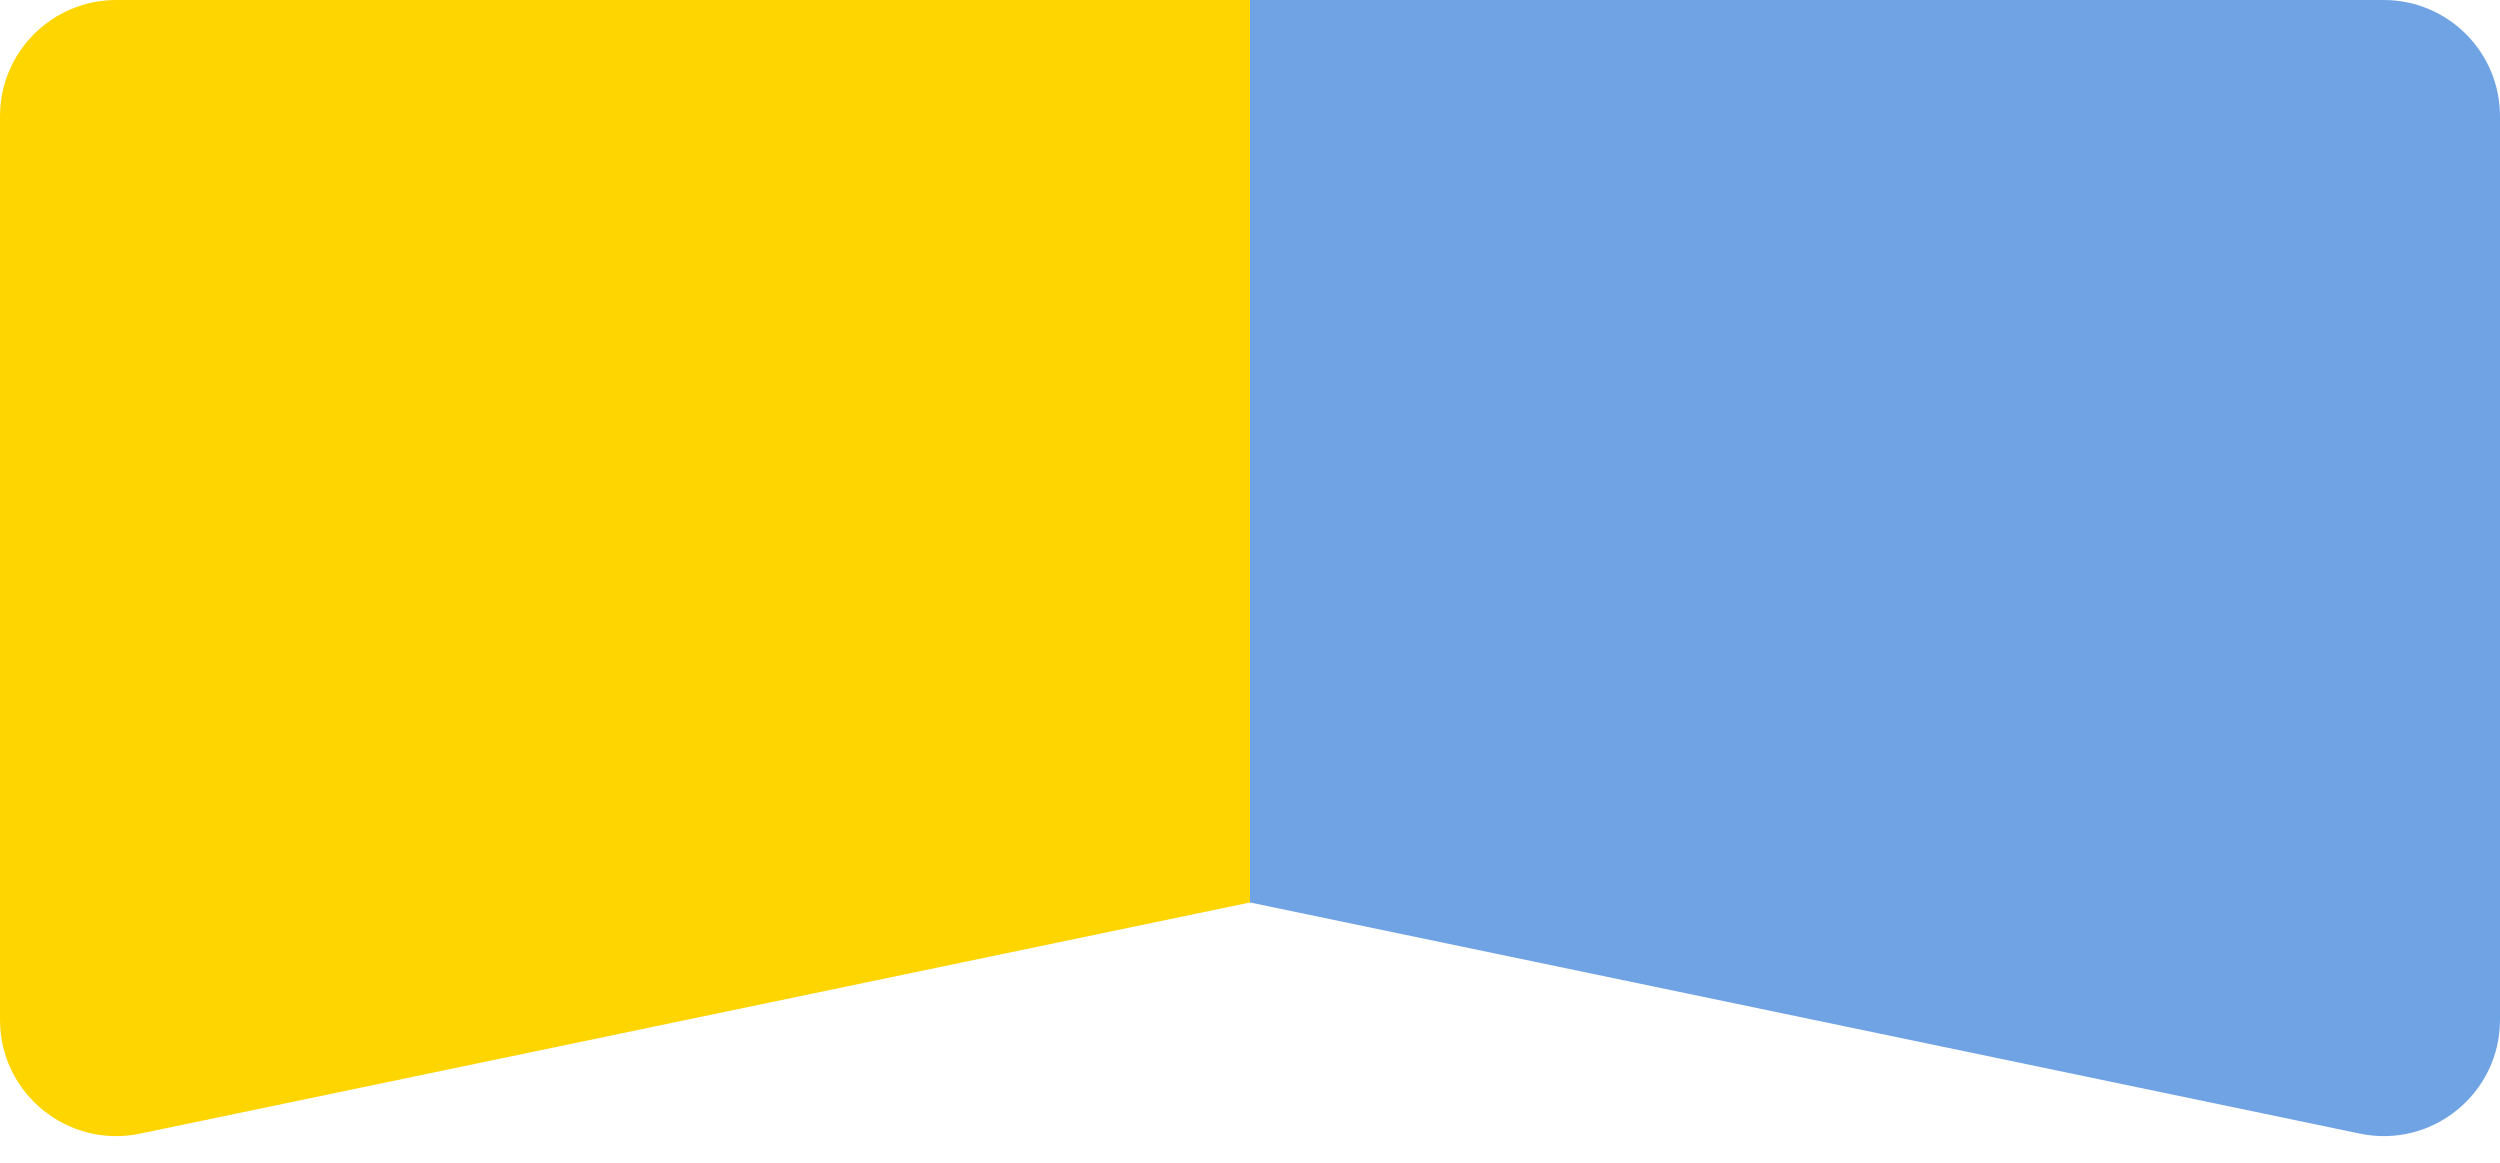
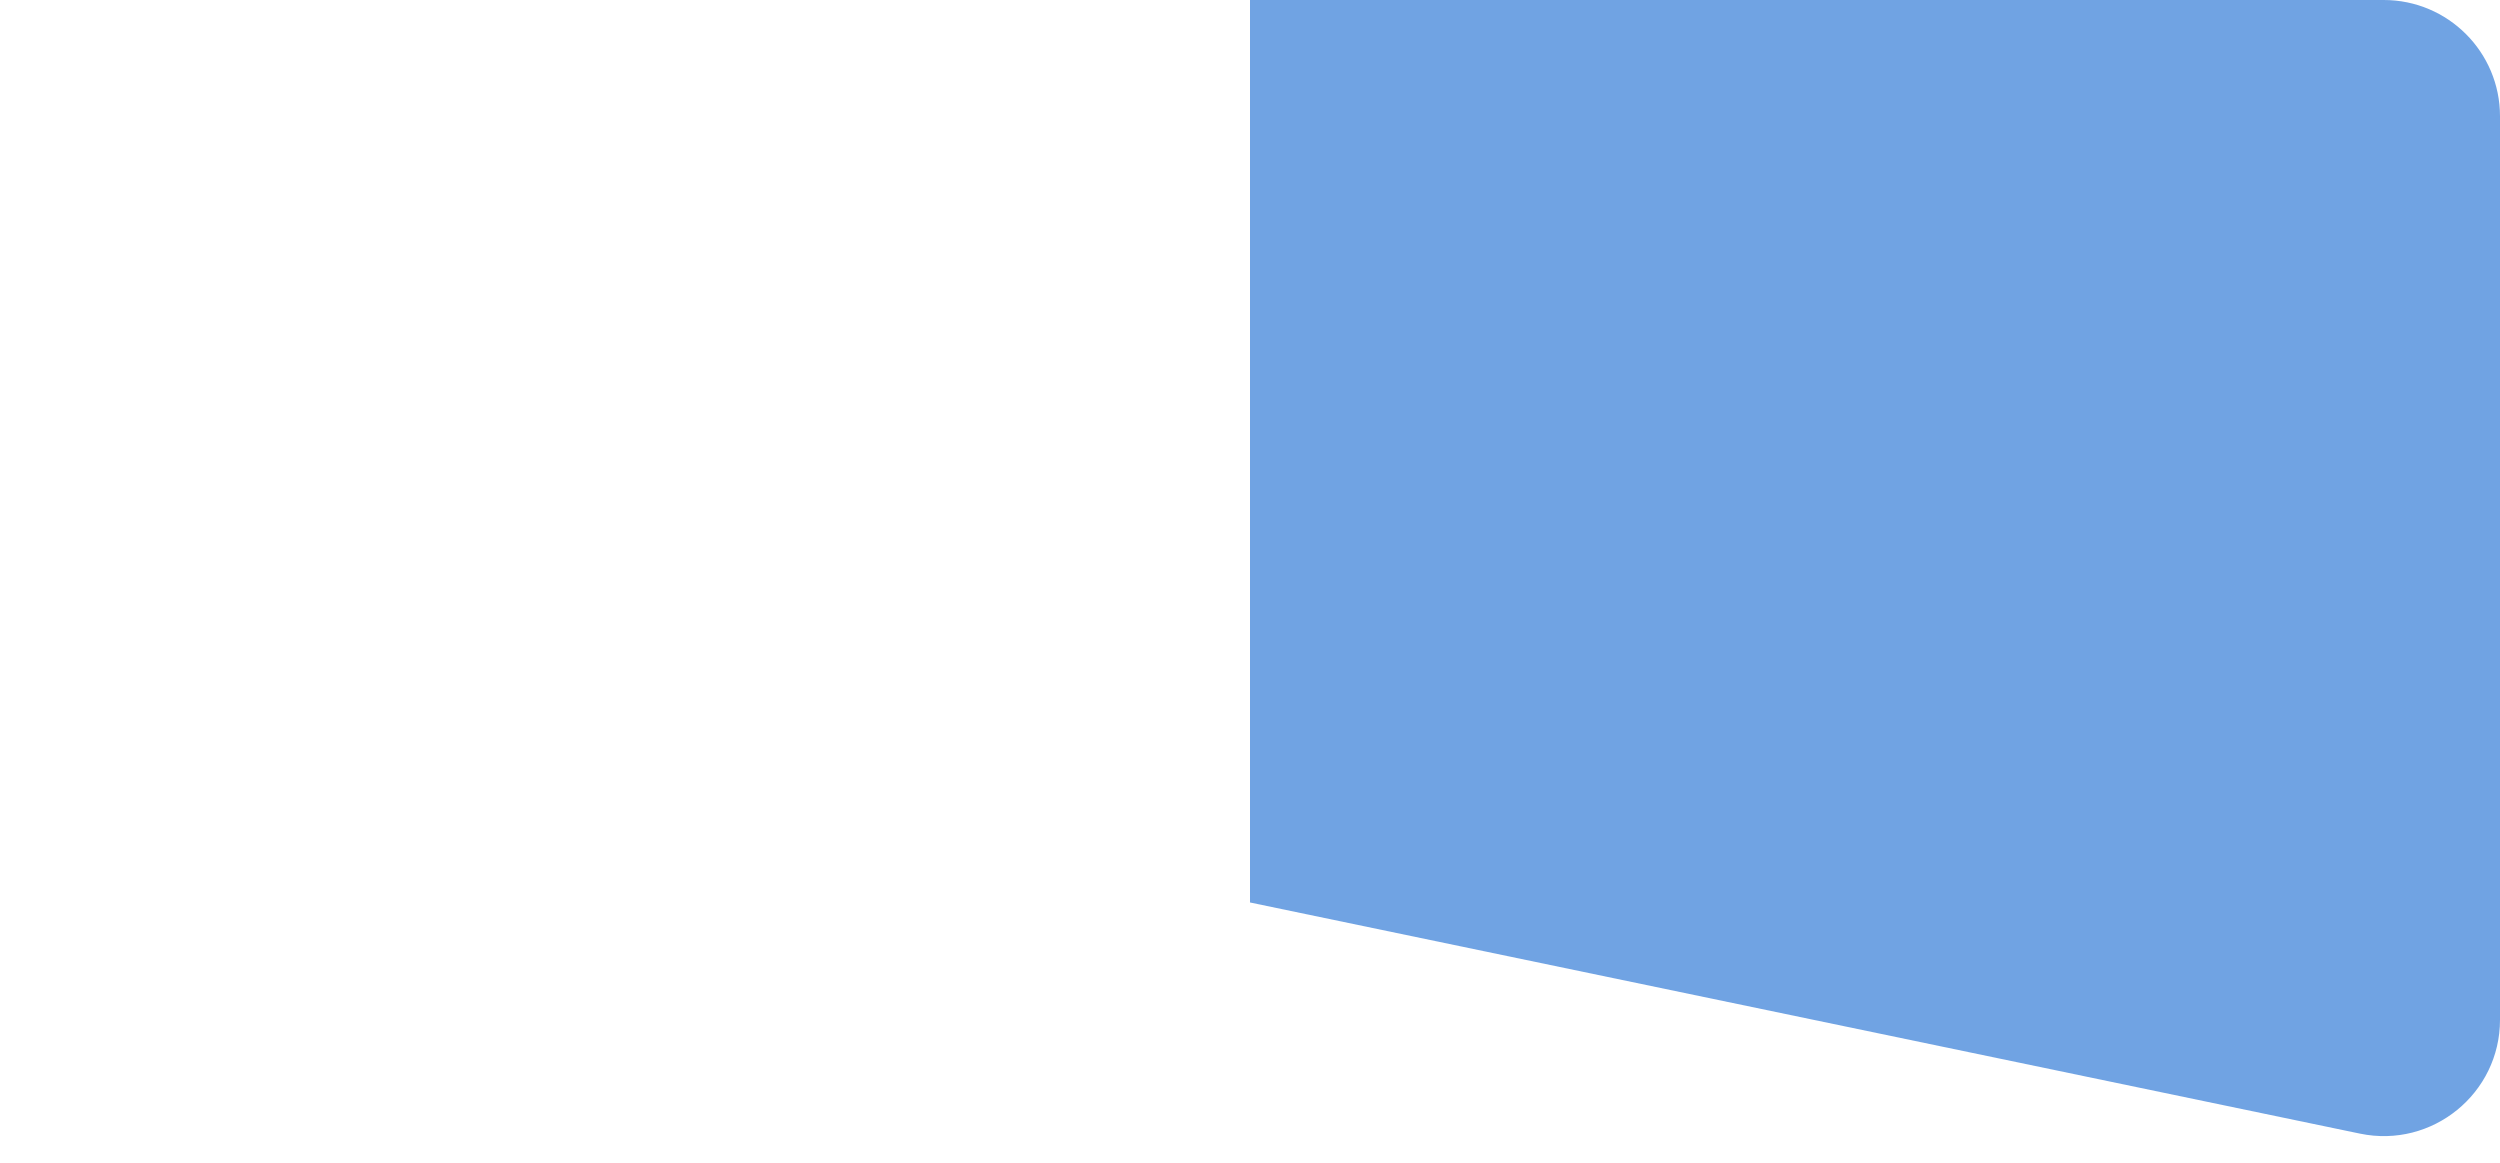
<svg xmlns="http://www.w3.org/2000/svg" width="86" height="40" viewBox="0 0 86 40" fill="none">
  <path fill-rule="evenodd" clip-rule="evenodd" d="M86 4C86 1.791 84.209 0 82 0H43V31.045L81.184 38.997C83.668 39.514 86 37.618 86 35.081V4Z" fill="#70A3E3" />
-   <path d="M4 0C1.791 0 0 1.791 0 4V35.081C0 37.618 2.332 39.514 4.816 38.997L43 31.045V0H4Z" fill="#FFD500" />
</svg>